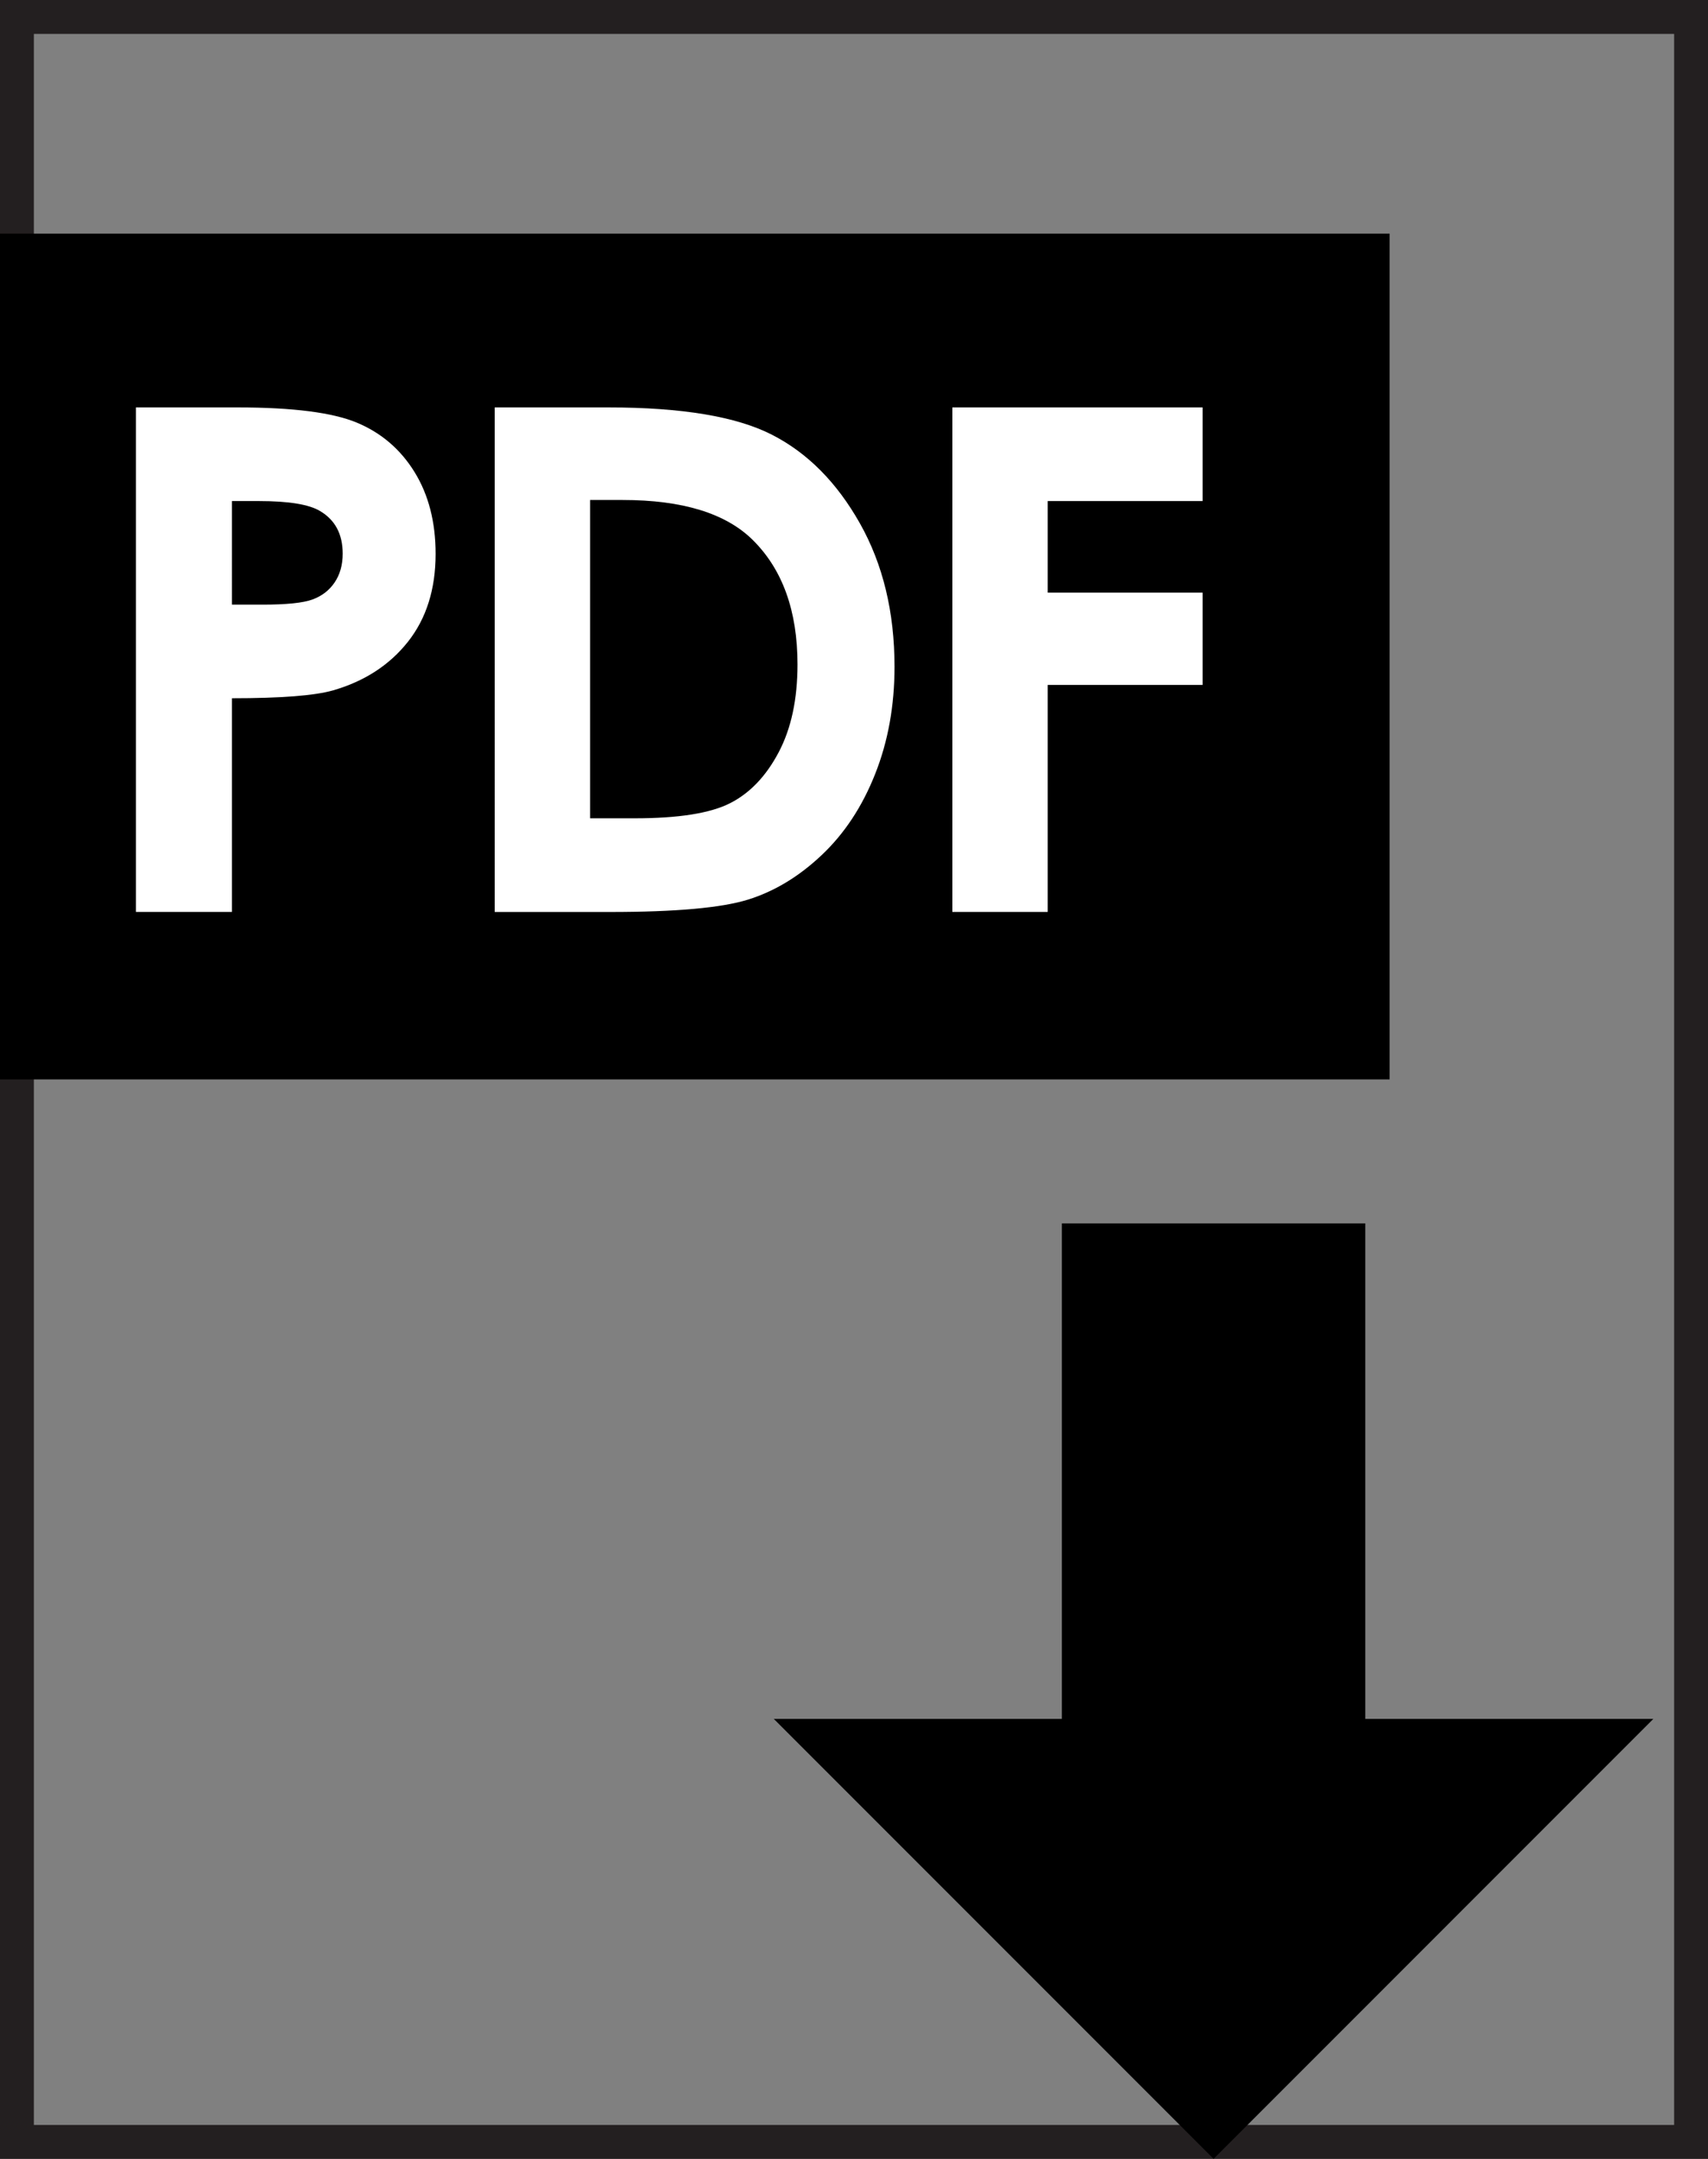
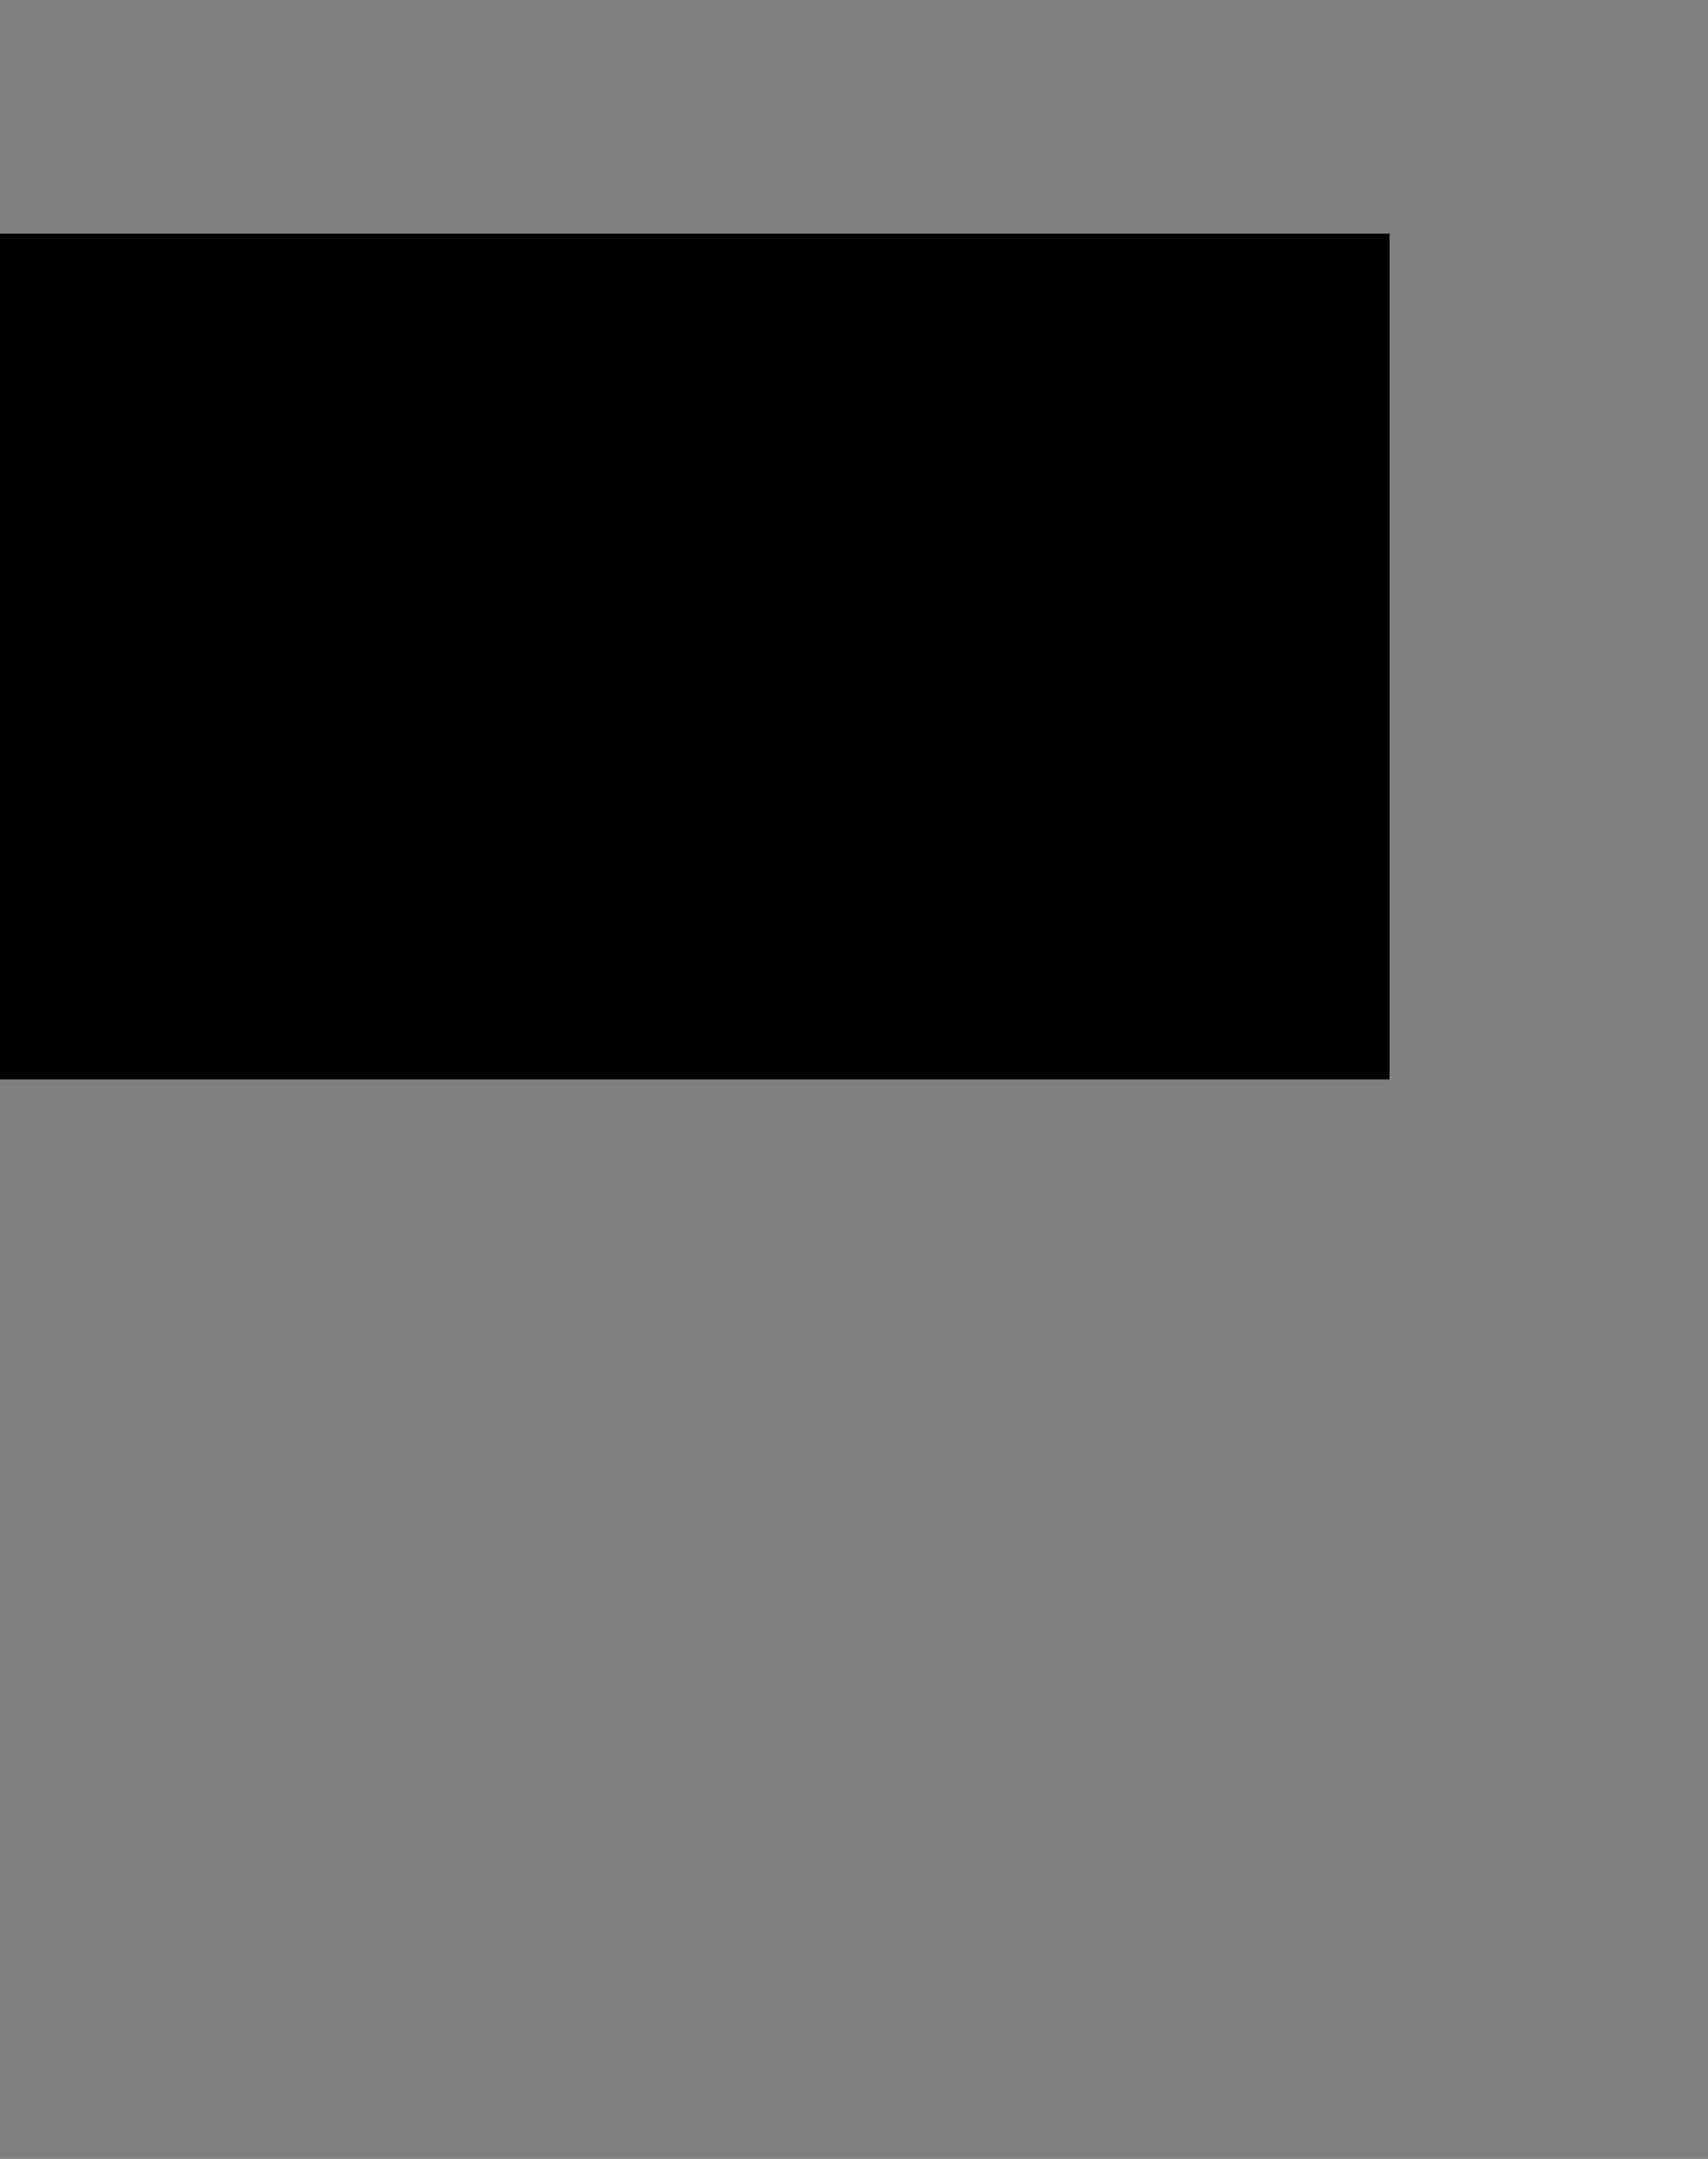
<svg xmlns="http://www.w3.org/2000/svg" version="1.1" id="Layer_1" x="0px" y="0px" viewBox="0 0 440.29 556.31" style="enable-background:new 0 0 440.29 556.31;" xml:space="preserve">
  <rect x="0" y="0" width="440.29" height="556.31" fill="#808080" stroke="none" />
  <style type="text/css">
	.st0{fill:#231F20;}
	.st1{fill:#FFFFFF;}
</style>
  <g>
    <g>
-       <path class="st0" d="M431.56,8.73v538.85H8.73V8.73H431.56 M440.29,0H0v556.31h440.29V0L440.29,0z" />
-     </g>
+       </g>
    <rect y="60.2" width="358.22" height="217.95" />
    <g>
-       <path class="st1" d="M35.04,104.99h26.25c14.2,0,24.44,1.31,30.72,3.93c6.27,2.62,11.23,6.86,14.85,12.72    c3.62,5.87,5.43,12.89,5.43,21.08c0,9.08-2.37,16.62-7.11,22.63c-4.75,6.01-11.19,10.2-19.32,12.55    c-4.77,1.36-13.46,2.03-26.07,2.03V235H35.04V104.99z M59.79,155.81h7.87c6.18,0,10.49-0.44,12.9-1.33    c2.42-0.89,4.32-2.35,5.7-4.39c1.38-2.04,2.08-4.51,2.08-7.41c0-5.03-1.94-8.69-5.84-10.99c-2.82-1.71-8.07-2.57-15.73-2.57h-6.98    V155.81z" />
-       <path class="st1" d="M127.54,104.99h29.32c18.9,0,32.94,2.34,42.12,7.03c9.18,4.68,16.74,12.3,22.69,22.85    c5.94,10.55,8.92,22.86,8.92,36.95c0,10.02-1.66,19.23-4.99,27.62c-3.32,8.4-7.92,15.37-13.78,20.9    c-5.86,5.54-12.2,9.37-19.03,11.49c-6.83,2.12-18.66,3.18-35.5,3.18h-29.76V104.99z M152.11,128.85v82.02h11.49    c11.31,0,19.51-1.3,24.61-3.9c5.1-2.59,9.27-6.96,12.51-13.1c3.24-6.13,4.86-13.68,4.86-22.65c0-13.8-3.86-24.51-11.58-32.12    c-6.95-6.84-18.12-10.26-33.5-10.26H152.11z" />
-       <path class="st1" d="M245.5,104.99h64.52v24.13h-39.95v23.6h39.95v23.78h-39.95V235H245.5V104.99z" />
-     </g>
-     <polygon points="199.47,442.94 312.84,556.31 426.2,442.94 351.94,442.94 351.94,315.26 273.73,315.26 273.73,442.94  " />
+       </g>
  </g>
</svg>